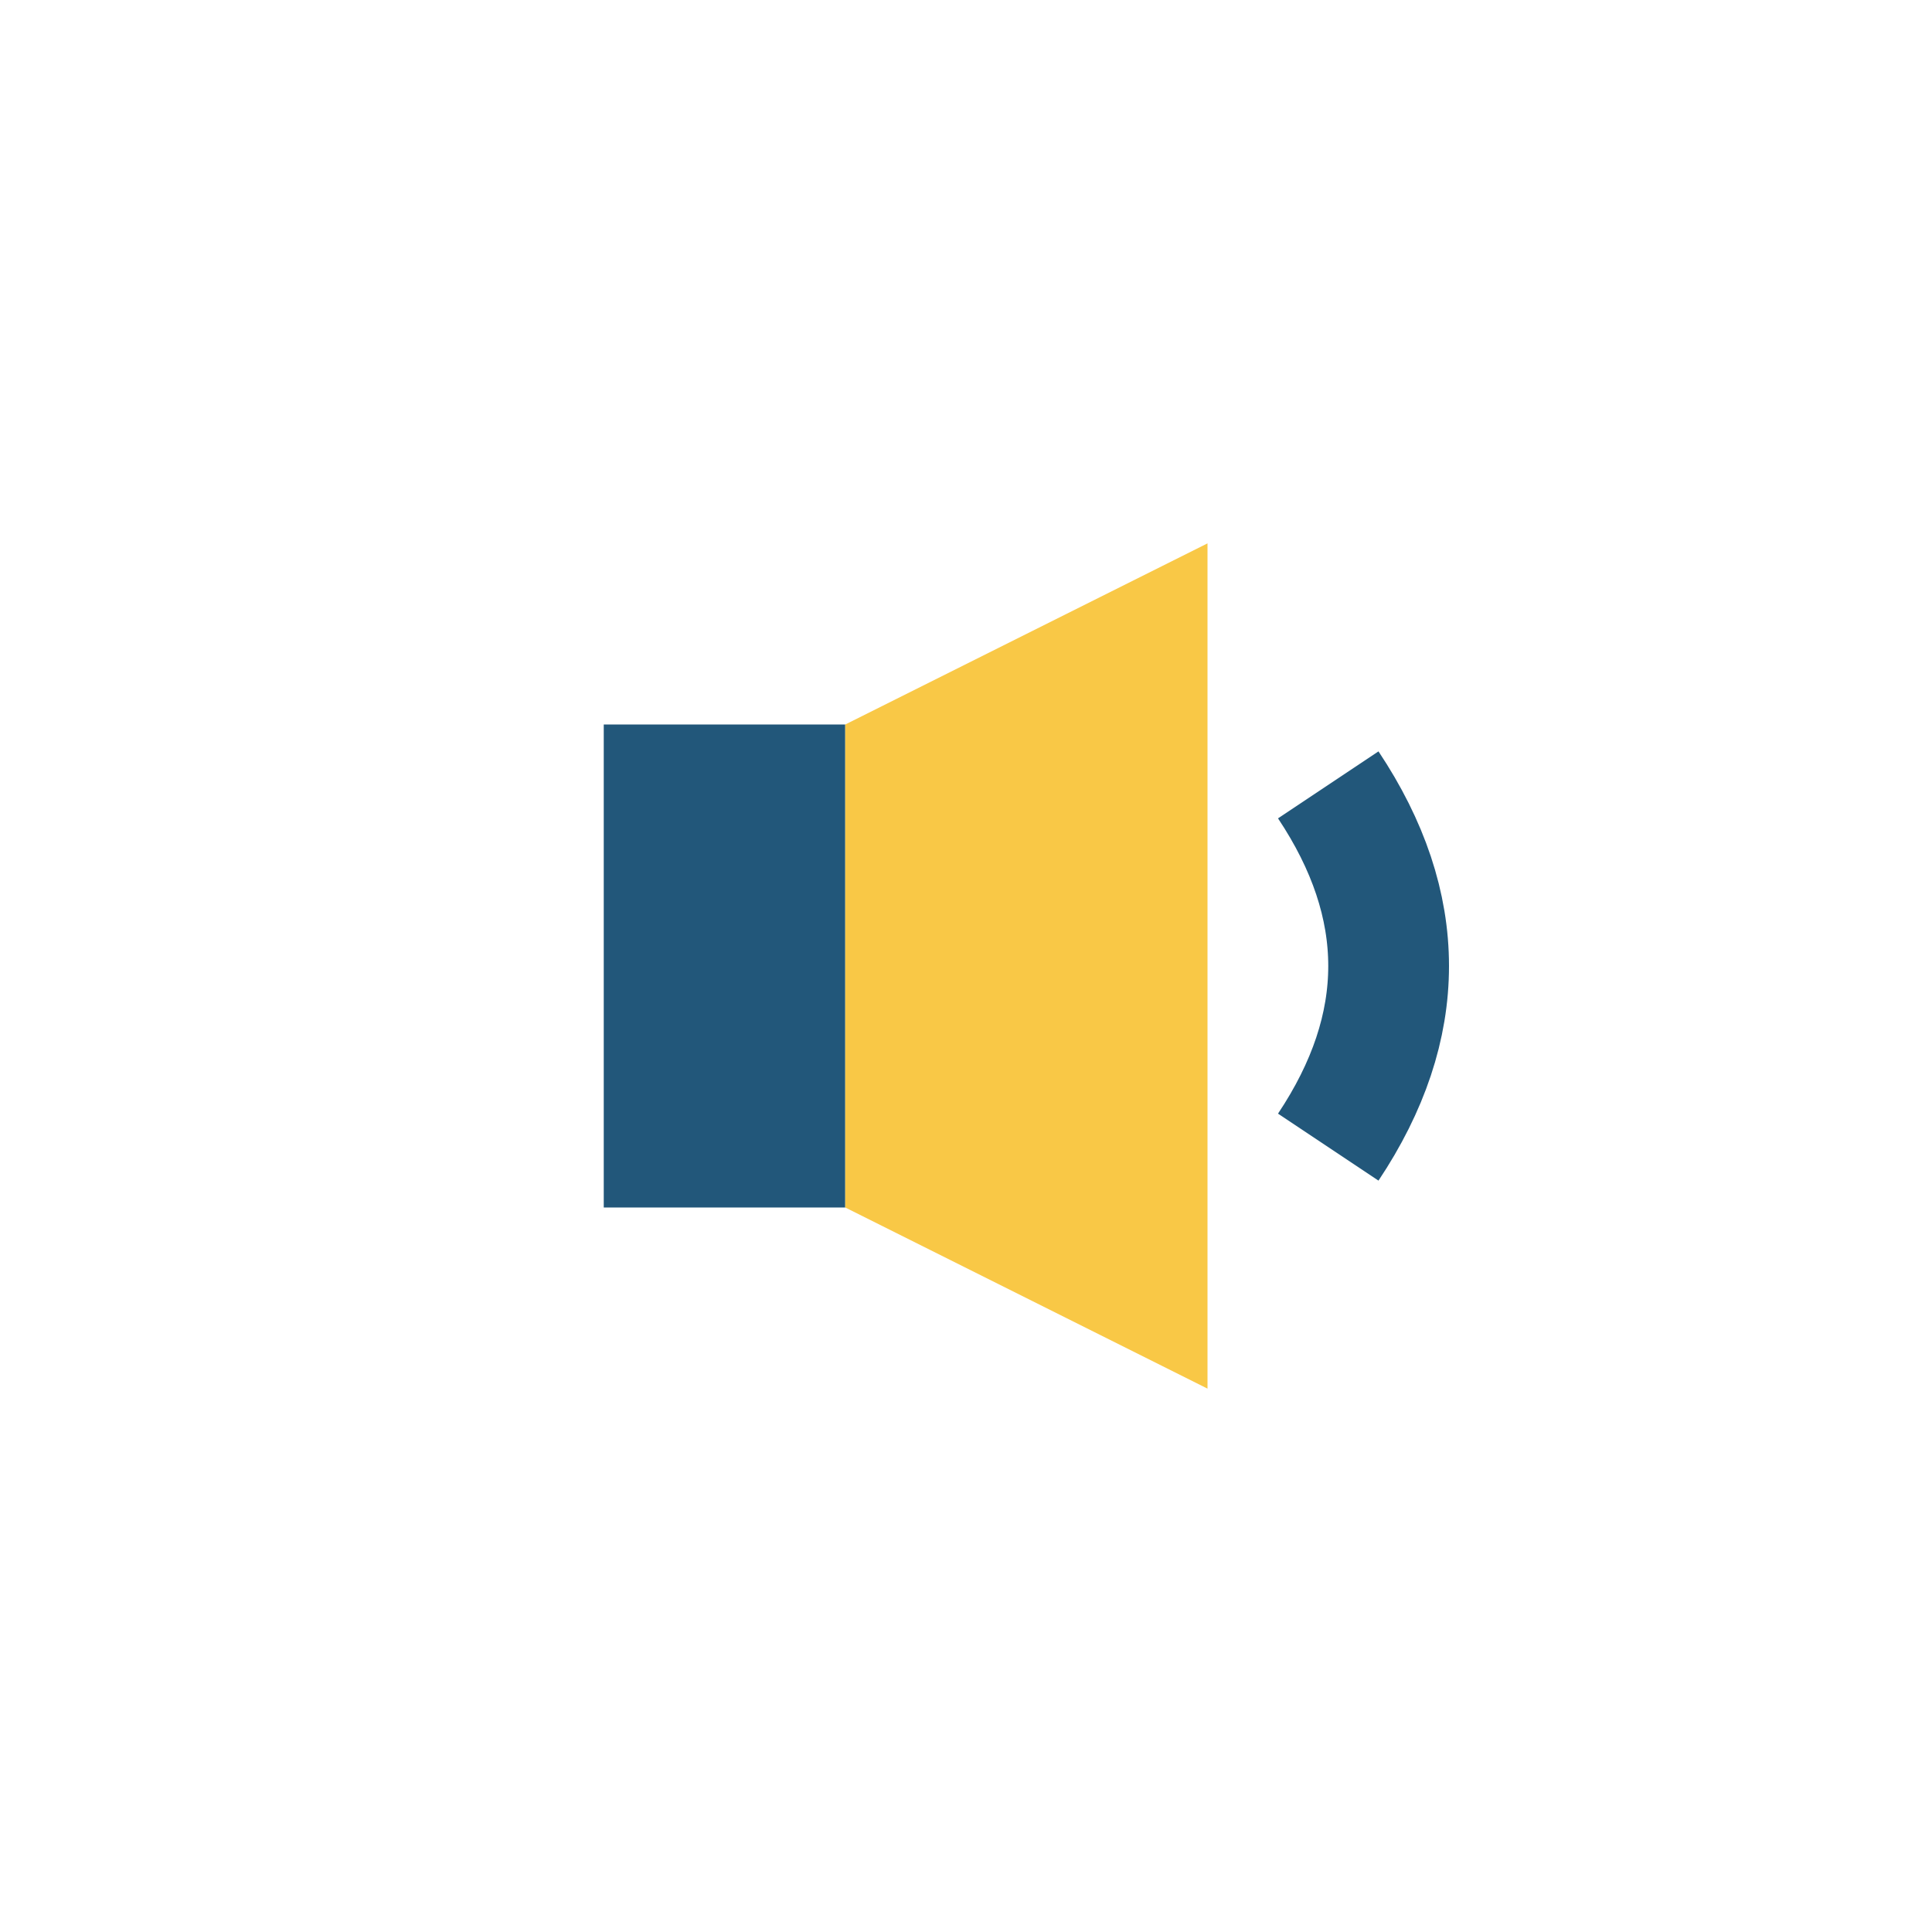
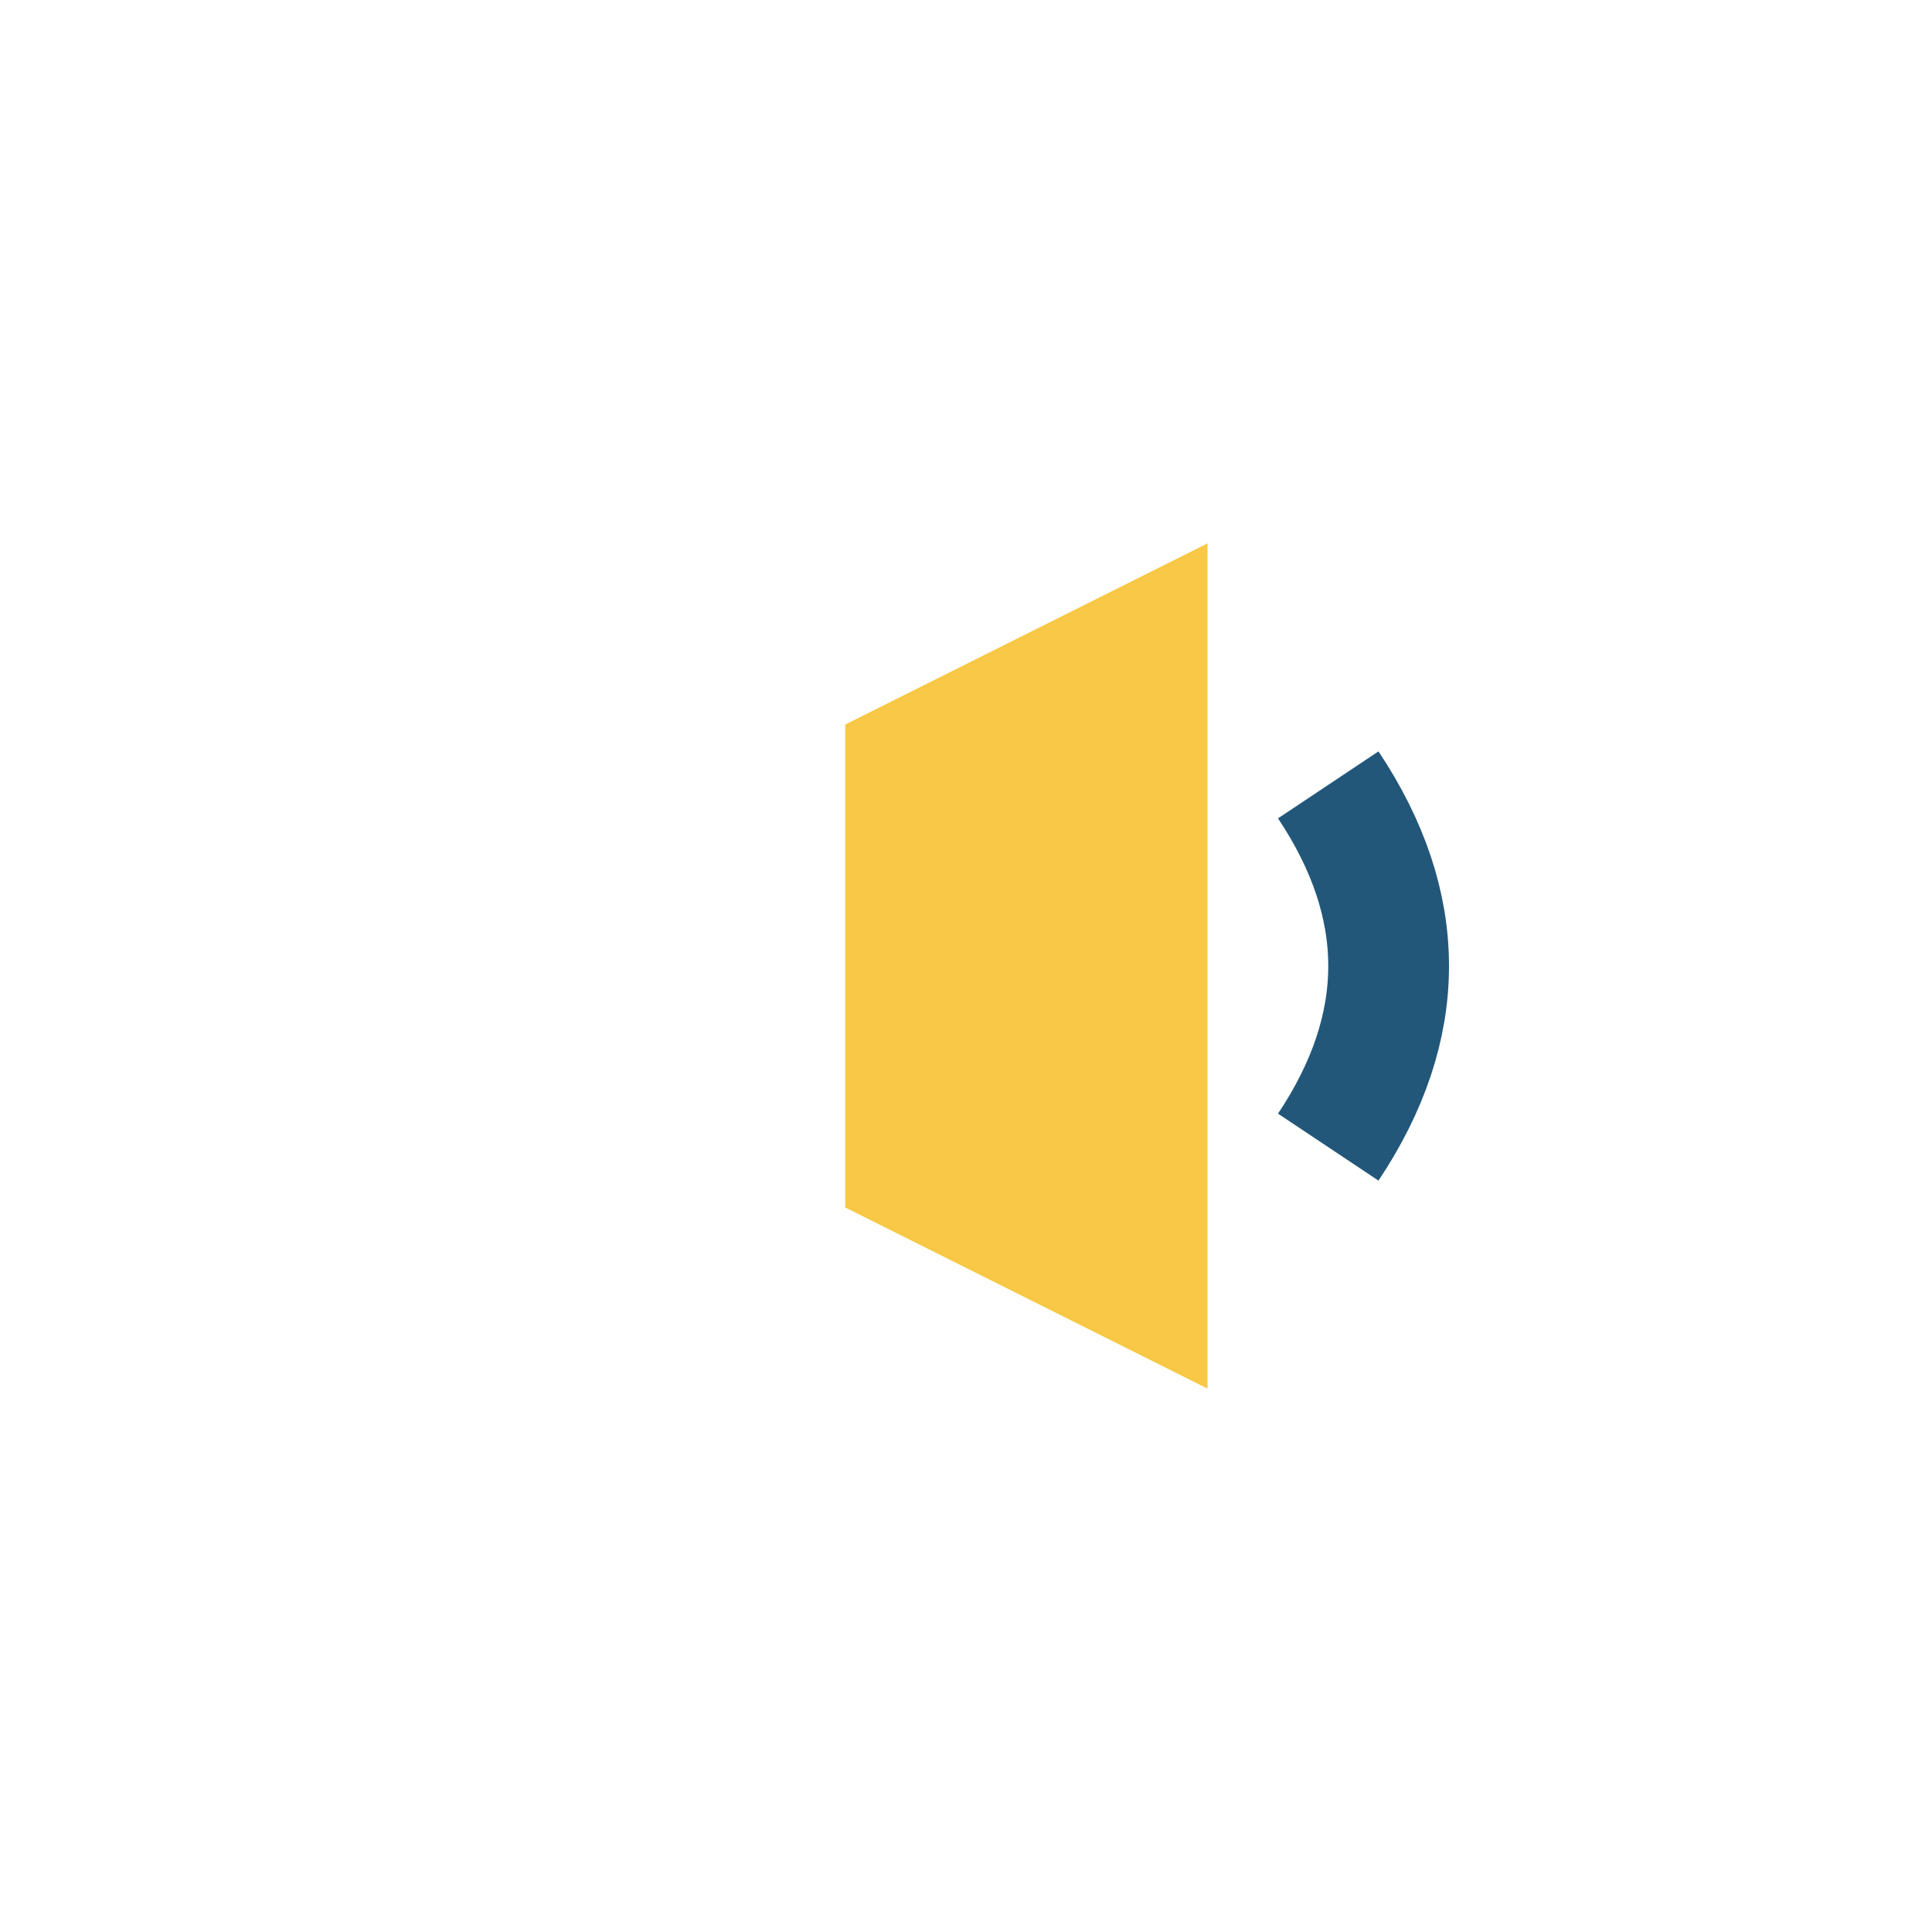
<svg xmlns="http://www.w3.org/2000/svg" width="32" height="32" viewBox="0 0 32 32">
-   <rect x="10" y="12" width="4" height="8" fill="#22577A" />
  <polygon points="14,12 20,9 20,23 14,20" fill="#F9C846" />
  <path d="M22 13q2 3 0 6" stroke="#22577A" stroke-width="2" fill="none" />
</svg>